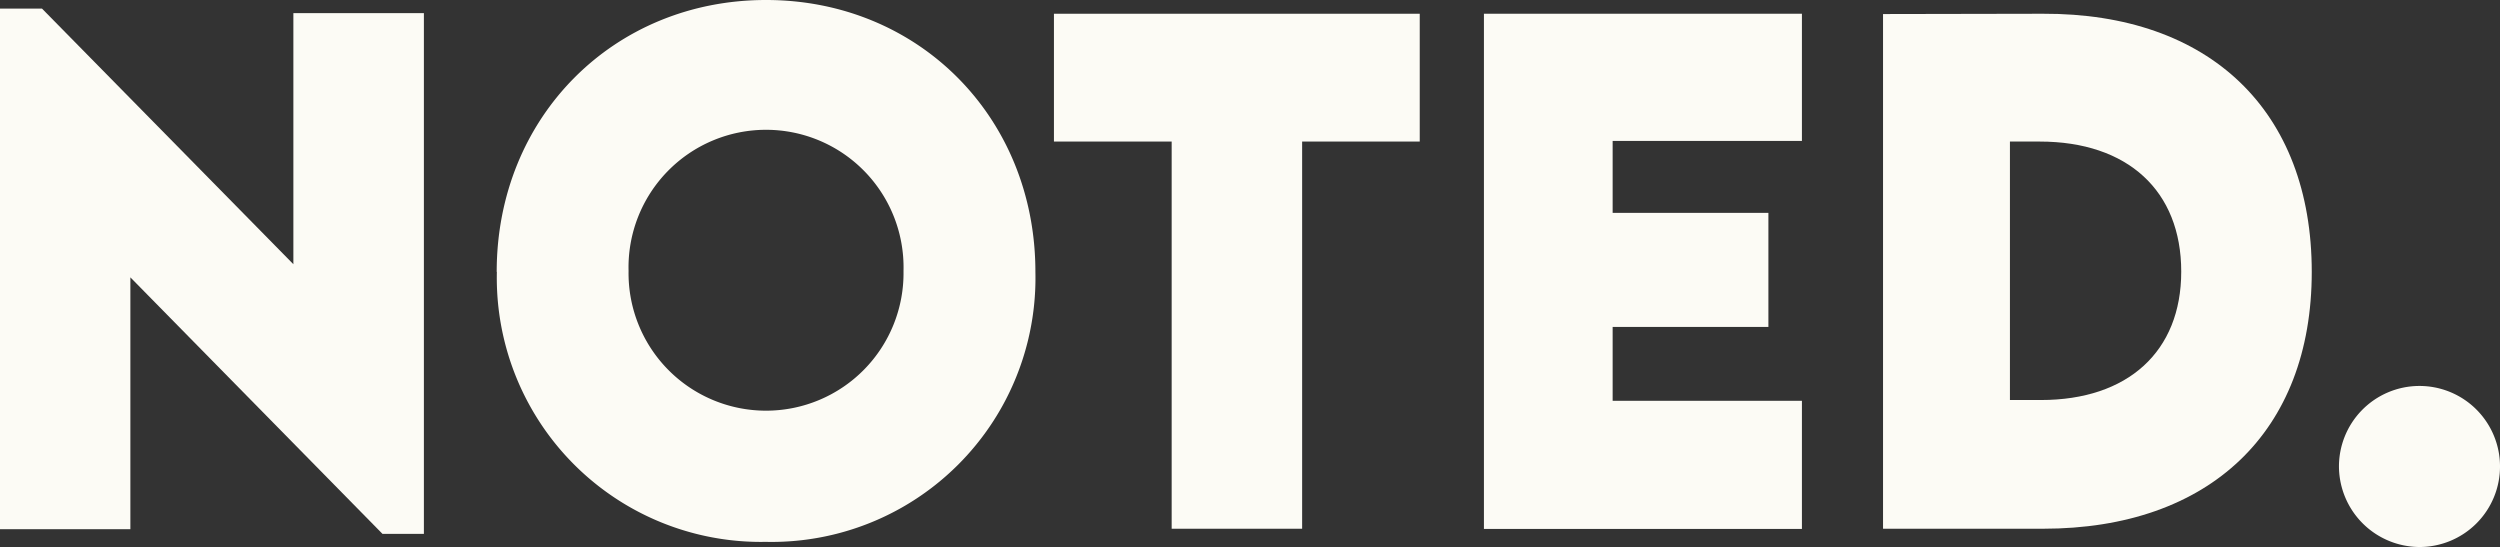
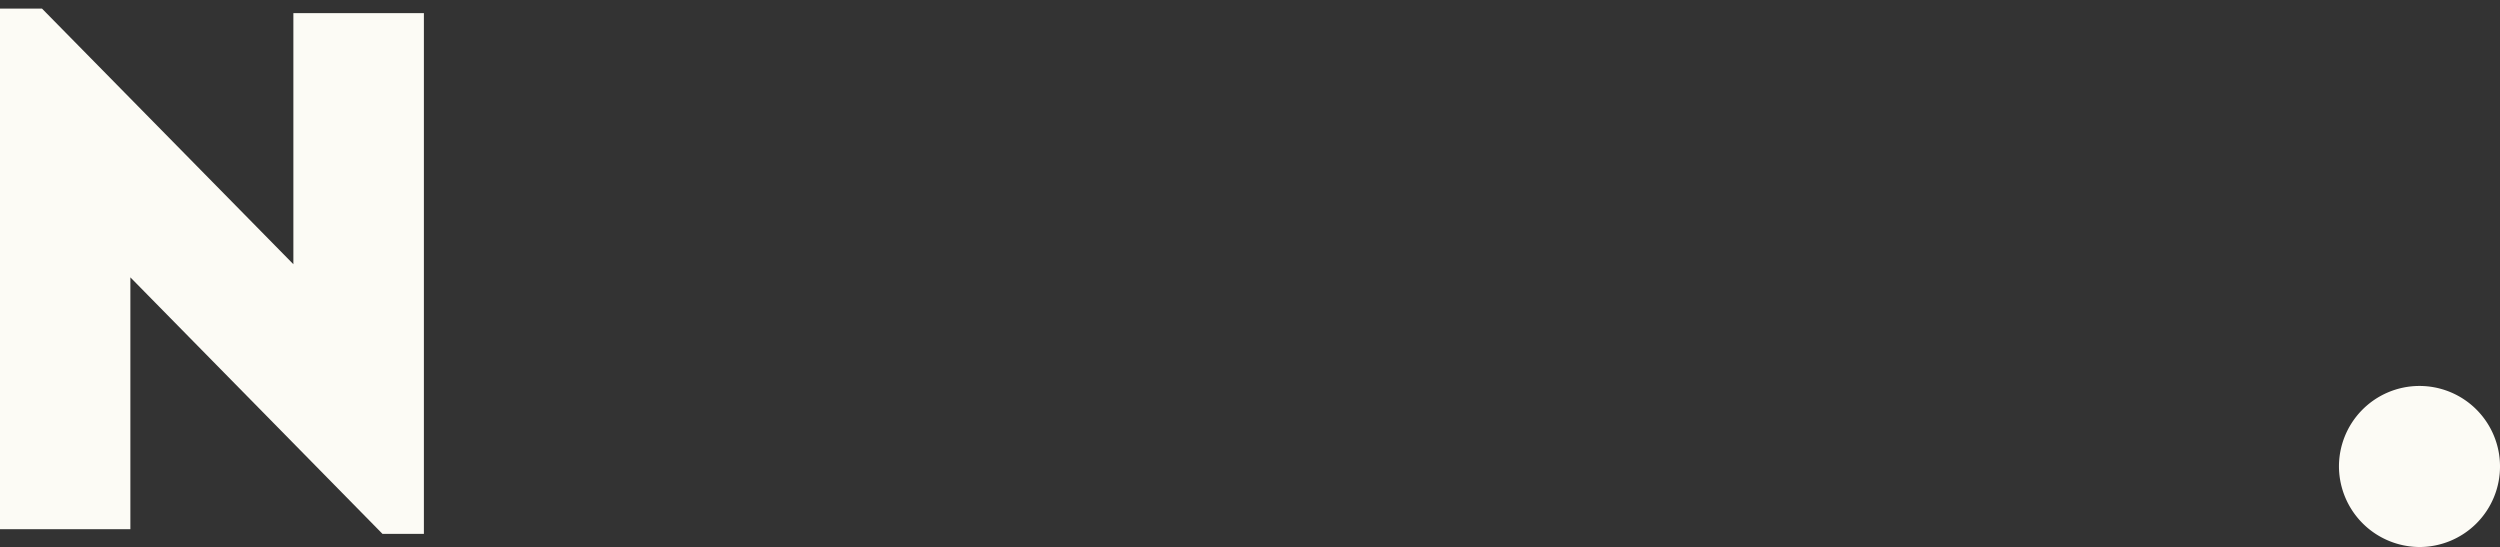
<svg xmlns="http://www.w3.org/2000/svg" width="191.121" height="41.818" viewBox="0 0 191.121 41.818">
  <rect x="0" y="0" width="191.121" height="41.818" fill="#333333" stroke="none" />
  <g id="Noted_RGB_Wordmark_Logo_Offwhite" transform="translate(-1.689)">
    <path id="Path_55" data-name="Path 55" d="M32.966.916V40.725H29.8L10.527,21.115V40.367H.56V.57H3.771L22.988,20.111V.916h9.978Z" transform="translate(1.129 0.088)" fill="#fcfbf5" />
-     <path id="Path_56" data-name="Path 56" d="M33.44,20.788C33.44,8.962,42.367,0,54.031,0S74.623,8.962,74.623,20.788A20.176,20.176,0,0,1,54.008,41.425,20.19,20.19,0,0,1,33.452,20.788Zm31.1-.081a10.513,10.513,0,1,0-21.019,0,10.511,10.511,0,1,0,21.019,0Z" transform="translate(6.221)" fill="#fcfbf5" />
-     <path id="Path_57" data-name="Path 57" d="M98.29,10.68H89.3v29.6H79.326V10.68h-9V.91H98.29Z" transform="translate(11.935 0.141)" fill="#fcfbf5" />
-     <path id="Path_58" data-name="Path 58" d="M108.63,10.634v5.5h11.907v8.719H108.63V30.5H123.1v9.793H98.79V.91H123.1v9.724Z" transform="translate(16.343 0.141)" fill="#fcfbf5" />
-     <path id="Path_59" data-name="Path 59" d="M157.985,20.647c0,12.207-7.8,19.633-20.545,19.633H125.21V.933L137.44.91C150.19.864,157.985,8.336,157.985,20.647Zm-9.978-.023c0-6.179-4.088-9.943-10.821-9.943h-2.275V30.44h2.368C143.931,30.44,148.007,26.733,148.007,20.624Z" transform="translate(20.434 0.141)" fill="#fcfbf5" />
    <path id="Path_60" data-name="Path 60" d="M155.39,31.753a6.156,6.156,0,1,1,6.167,6.086A6.183,6.183,0,0,1,155.39,31.753Z" transform="translate(25.109 3.979)" fill="#fcfbf5" />
  </g>
</svg>